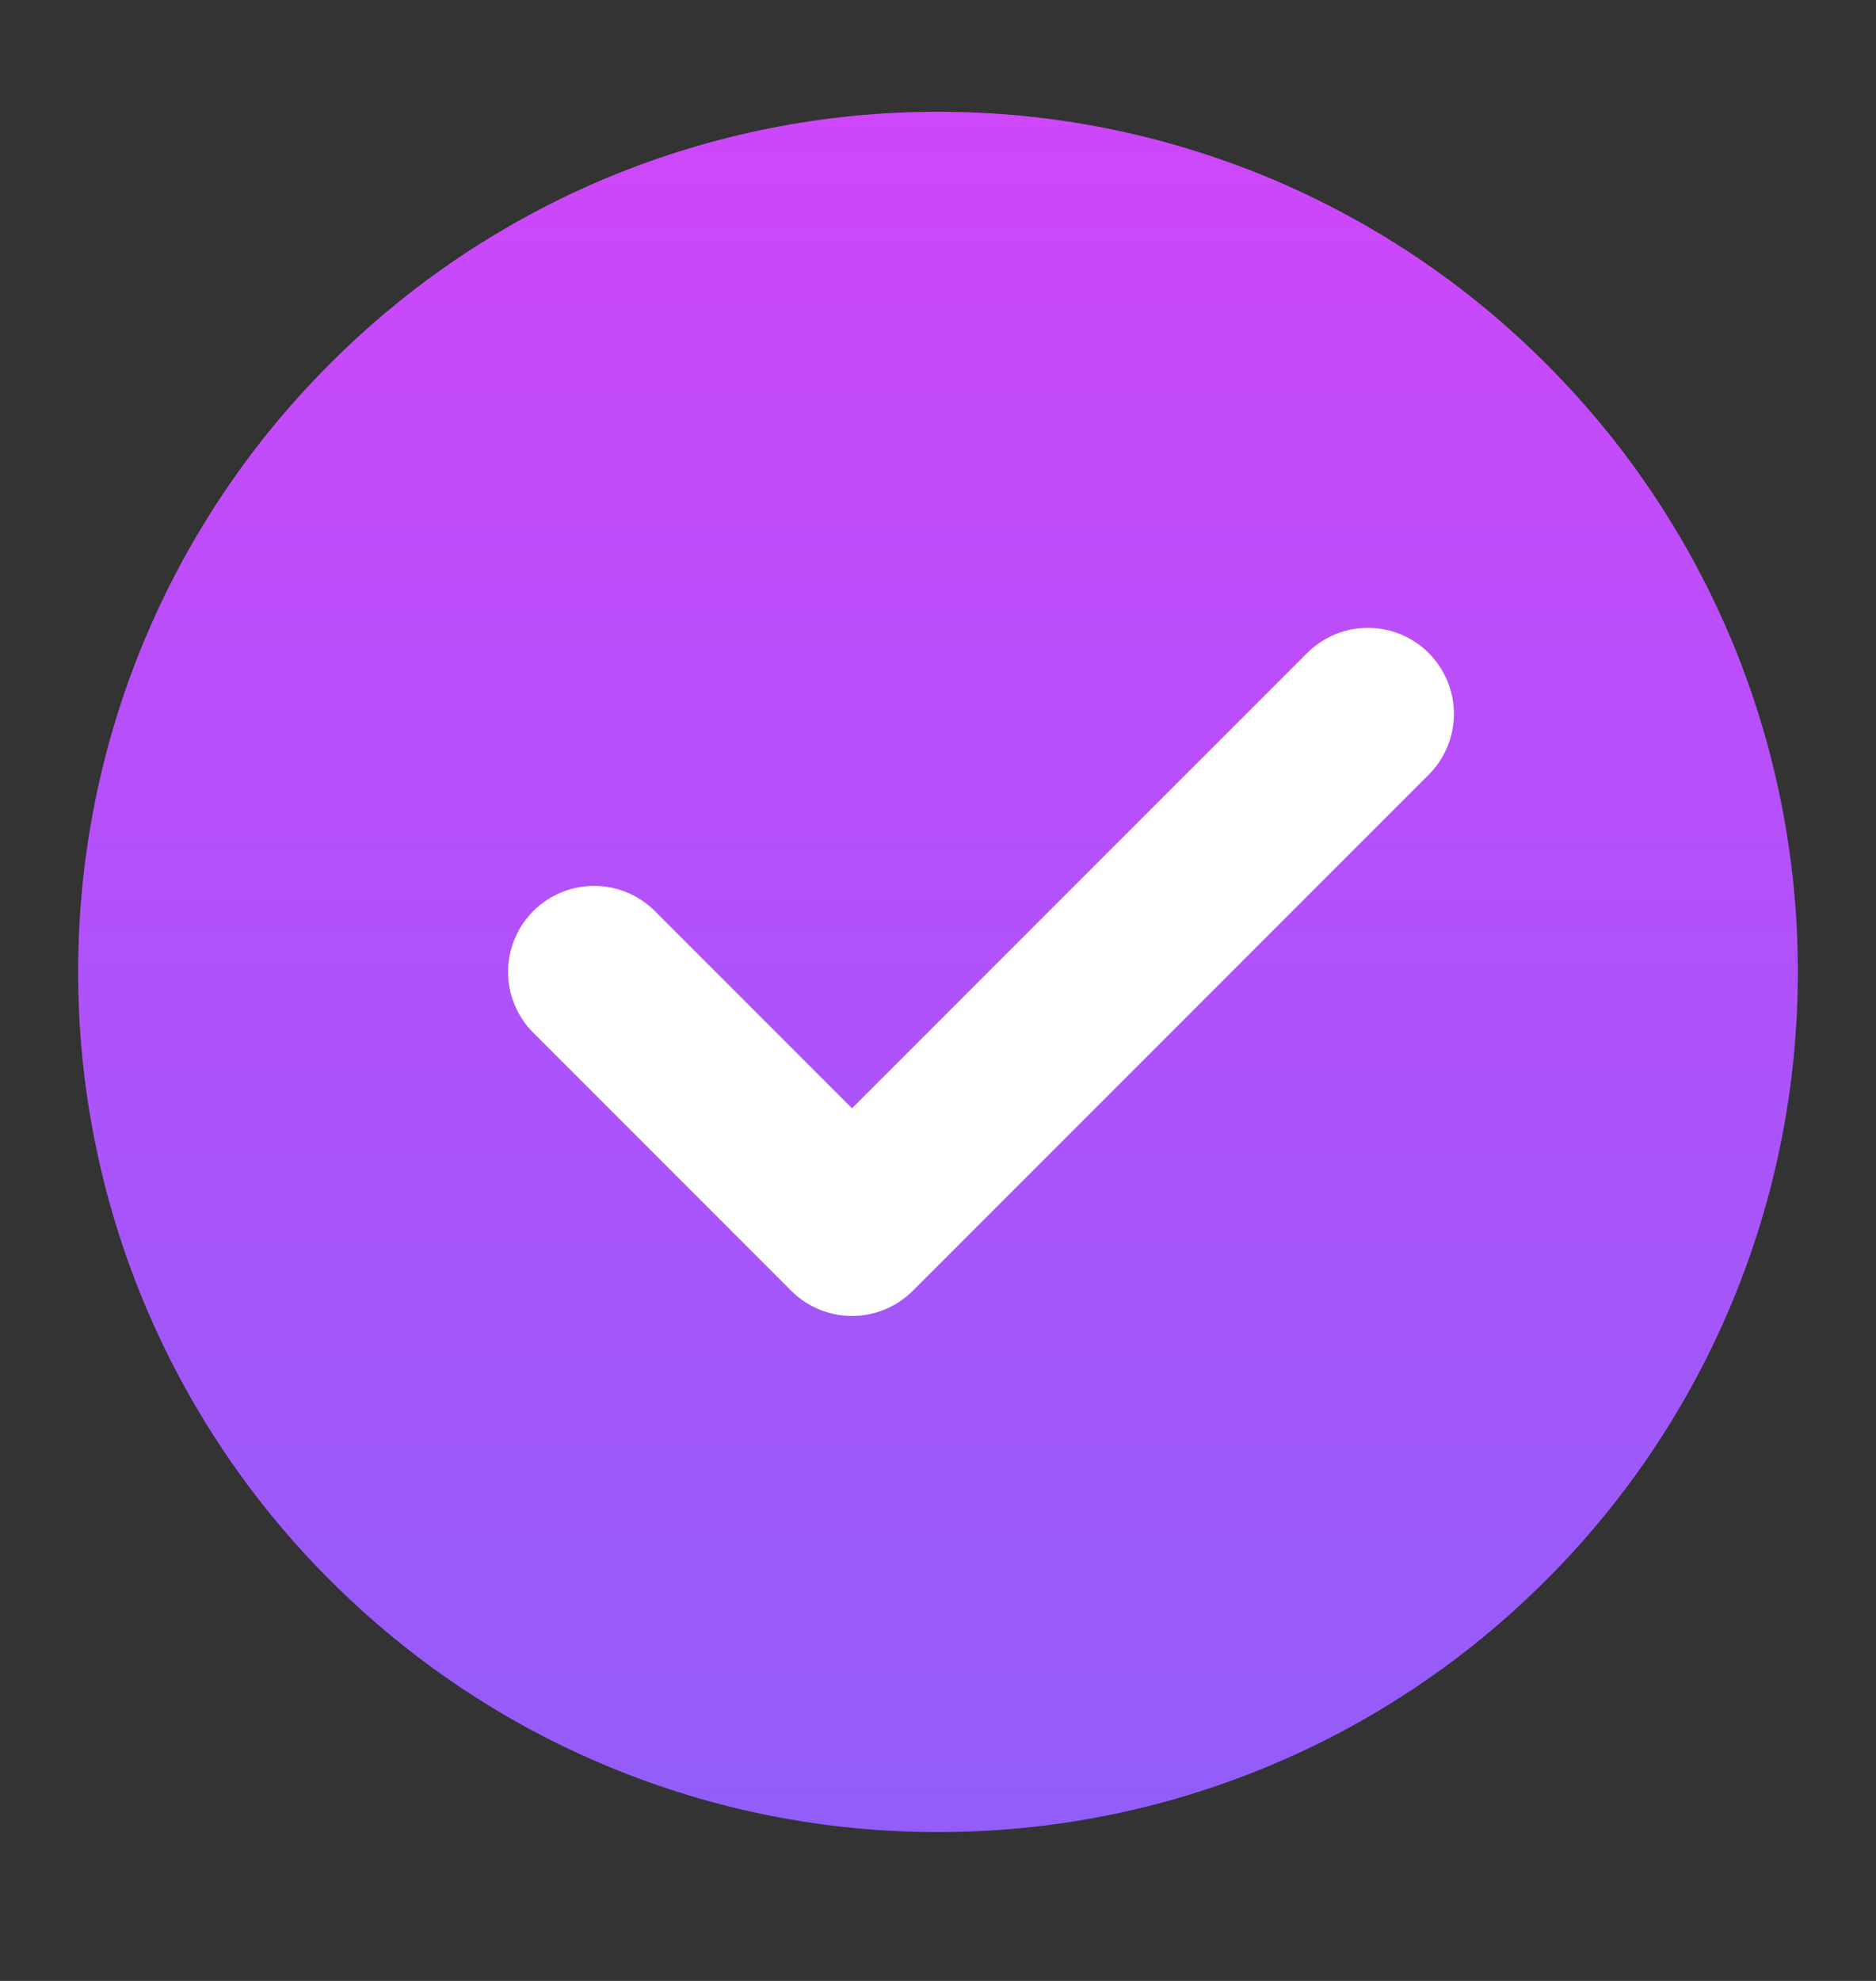
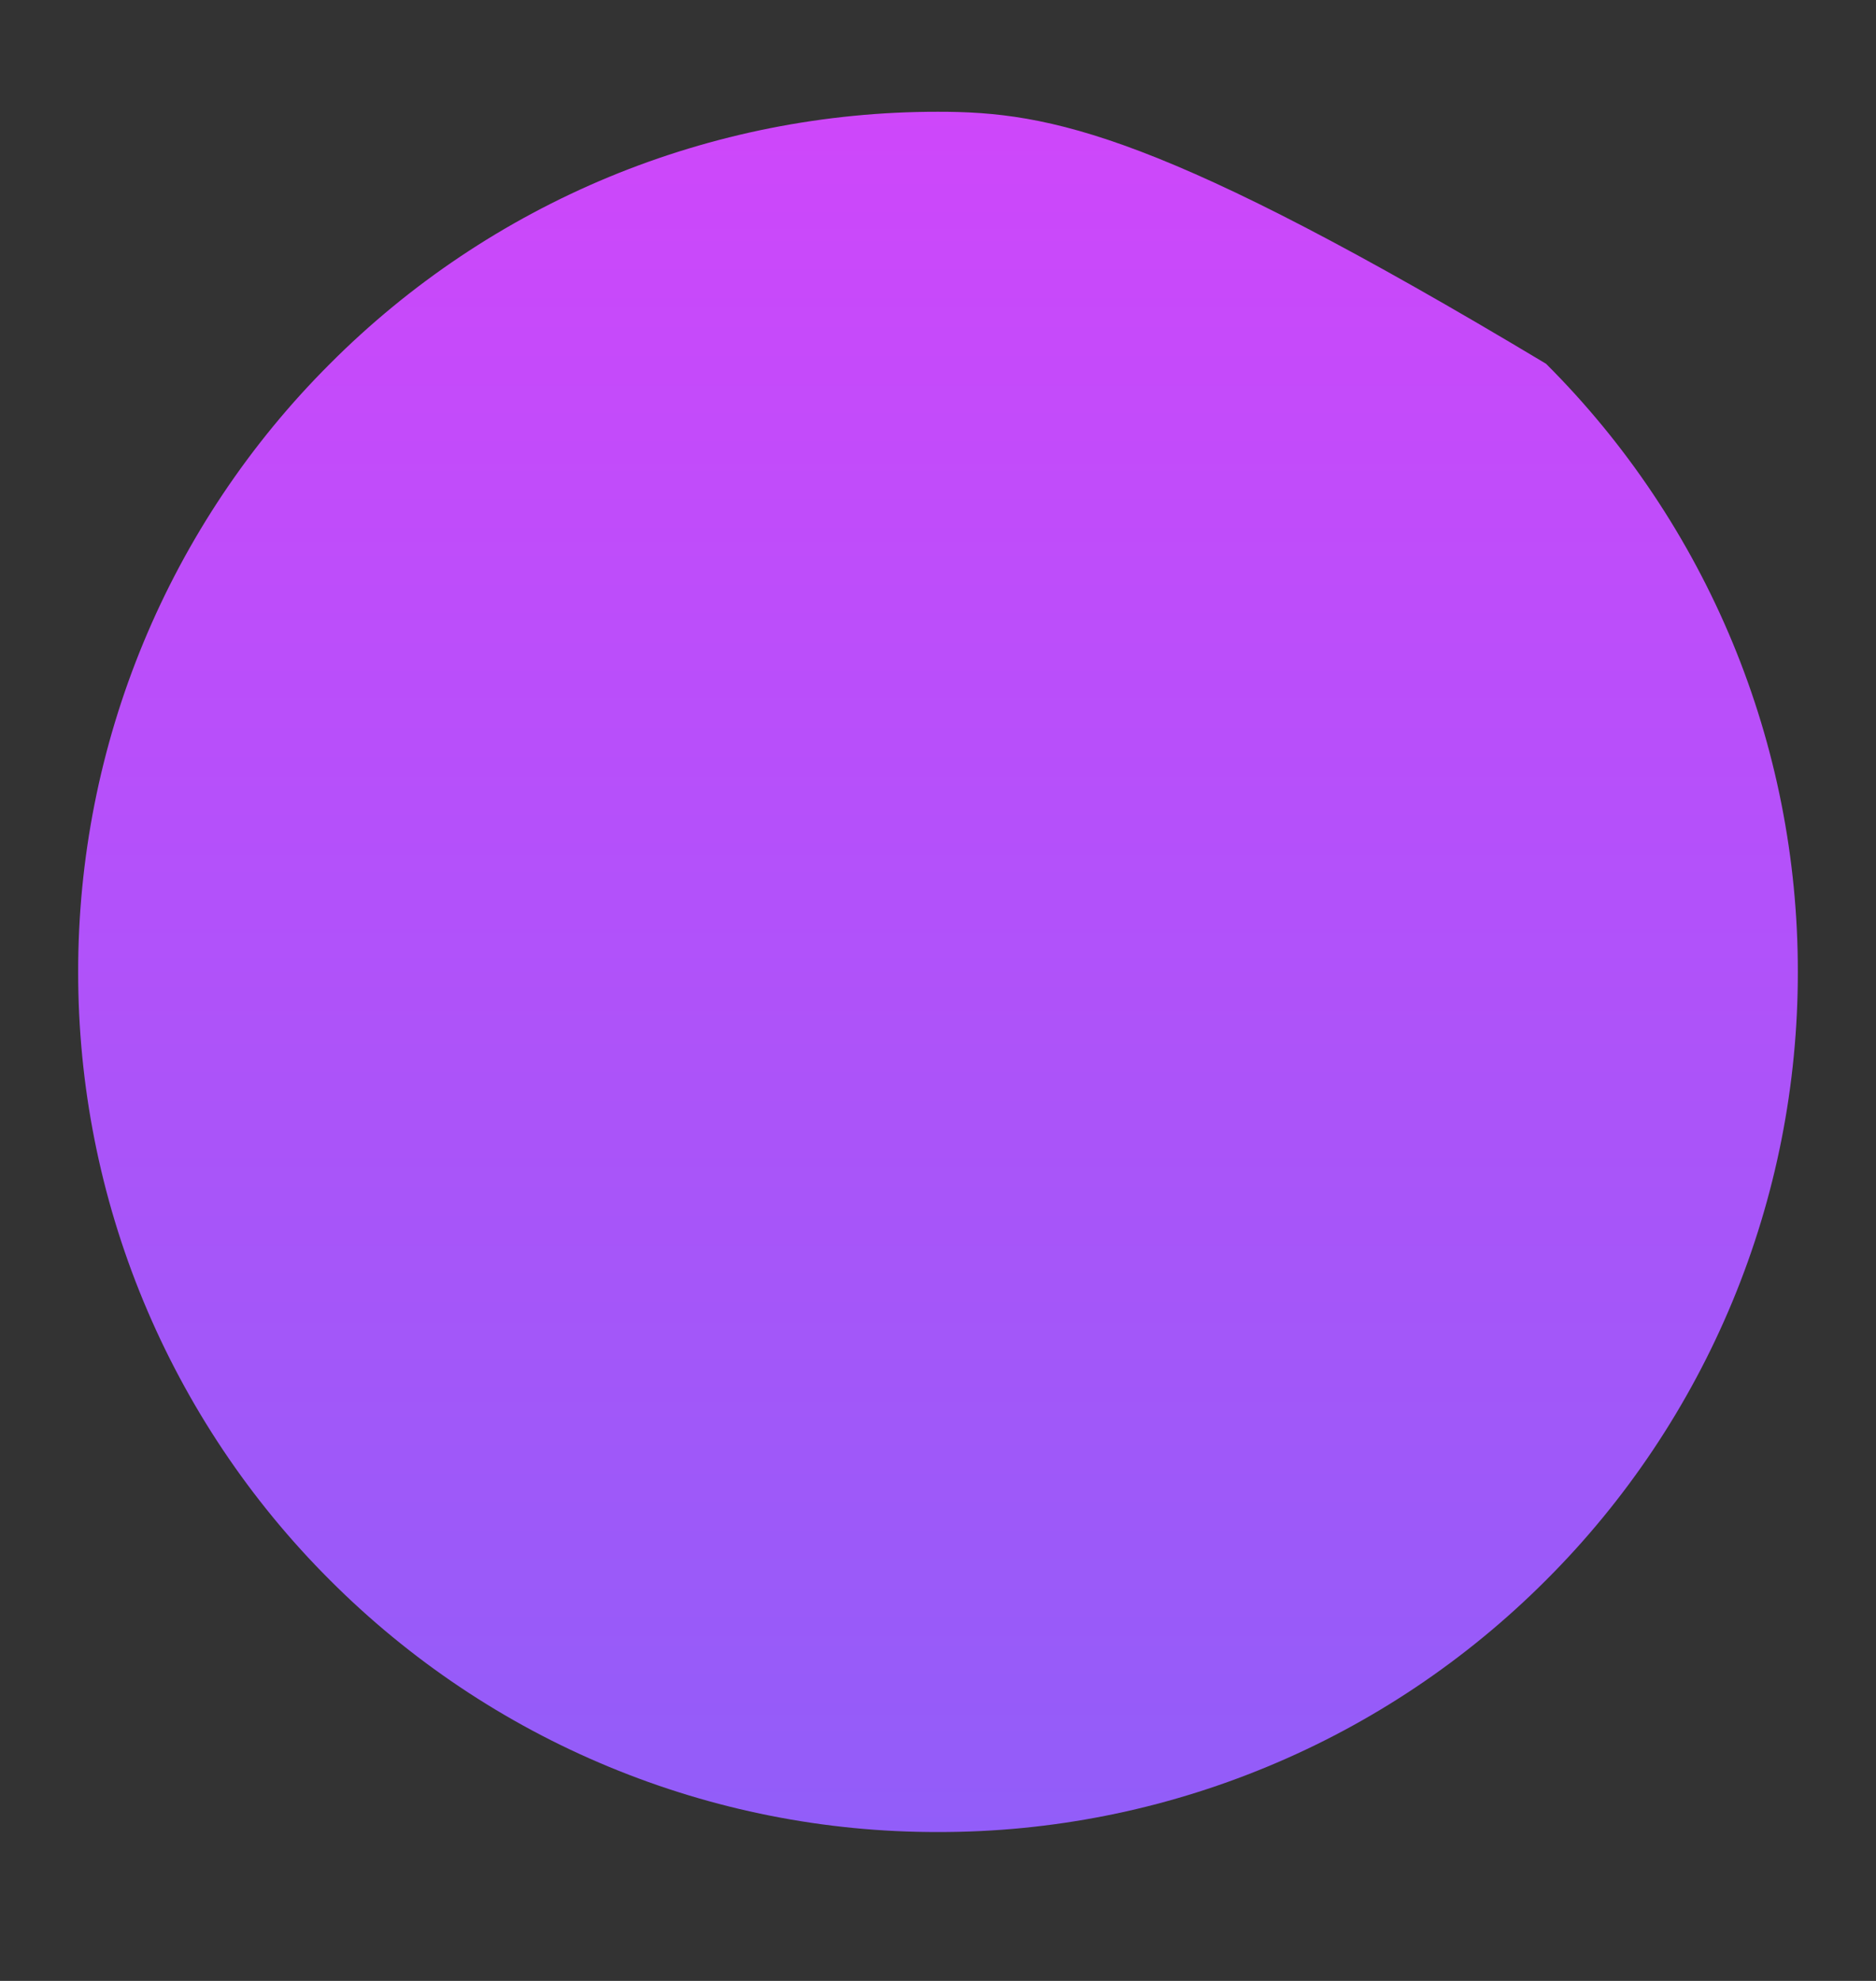
<svg xmlns="http://www.w3.org/2000/svg" width="18" height="19" viewBox="0 0 18 19" fill="none">
  <rect x="0" y="0" width="18" height="19" fill="#333333" stroke="none" />
  <g clip-path="url(#clip0_8027_15485)">
-     <path d="M9 17.572C10.084 17.574 11.157 17.361 12.158 16.946C13.159 16.532 14.068 15.923 14.834 15.156C15.601 14.391 16.209 13.481 16.624 12.48C17.039 11.479 17.251 10.406 17.25 9.322C17.251 8.239 17.039 7.165 16.624 6.164C16.209 5.163 15.601 4.254 14.834 3.489C14.068 2.721 13.159 2.113 12.158 1.698C11.157 1.284 10.084 1.071 9 1.072C7.916 1.071 6.843 1.284 5.842 1.698C4.841 2.113 3.932 2.721 3.166 3.489C2.399 4.254 1.791 5.163 1.376 6.164C0.961 7.165 0.749 8.239 0.75 9.322C0.749 10.406 0.961 11.479 1.376 12.48C1.791 13.481 2.399 14.391 3.166 15.156C3.932 15.923 4.841 16.532 5.842 16.946C6.843 17.361 7.916 17.574 9 17.572Z" fill="url(#paint0_linear_8027_15485)" />
-     <path d="M5.7 9.322L8.175 11.797L13.125 6.847" stroke="white" stroke-width="1.65" stroke-linecap="round" stroke-linejoin="round" />
+     <path d="M9 17.572C10.084 17.574 11.157 17.361 12.158 16.946C13.159 16.532 14.068 15.923 14.834 15.156C15.601 14.391 16.209 13.481 16.624 12.48C17.039 11.479 17.251 10.406 17.25 9.322C17.251 8.239 17.039 7.165 16.624 6.164C16.209 5.163 15.601 4.254 14.834 3.489C11.157 1.284 10.084 1.071 9 1.072C7.916 1.071 6.843 1.284 5.842 1.698C4.841 2.113 3.932 2.721 3.166 3.489C2.399 4.254 1.791 5.163 1.376 6.164C0.961 7.165 0.749 8.239 0.75 9.322C0.749 10.406 0.961 11.479 1.376 12.48C1.791 13.481 2.399 14.391 3.166 15.156C3.932 15.923 4.841 16.532 5.842 16.946C6.843 17.361 7.916 17.574 9 17.572Z" fill="url(#paint0_linear_8027_15485)" />
  </g>
  <defs>
    <linearGradient id="paint0_linear_8027_15485" x1="9" y1="1.072" x2="9" y2="17.572" gradientUnits="userSpaceOnUse">
      <stop stop-color="#CE47FA" />
      <stop offset="1" stop-color="#925DF9" />
    </linearGradient>
    <clipPath id="clip0_8027_15485">
      <rect width="18" height="18" fill="white" transform="translate(0 0.322)" />
    </clipPath>
  </defs>
</svg>